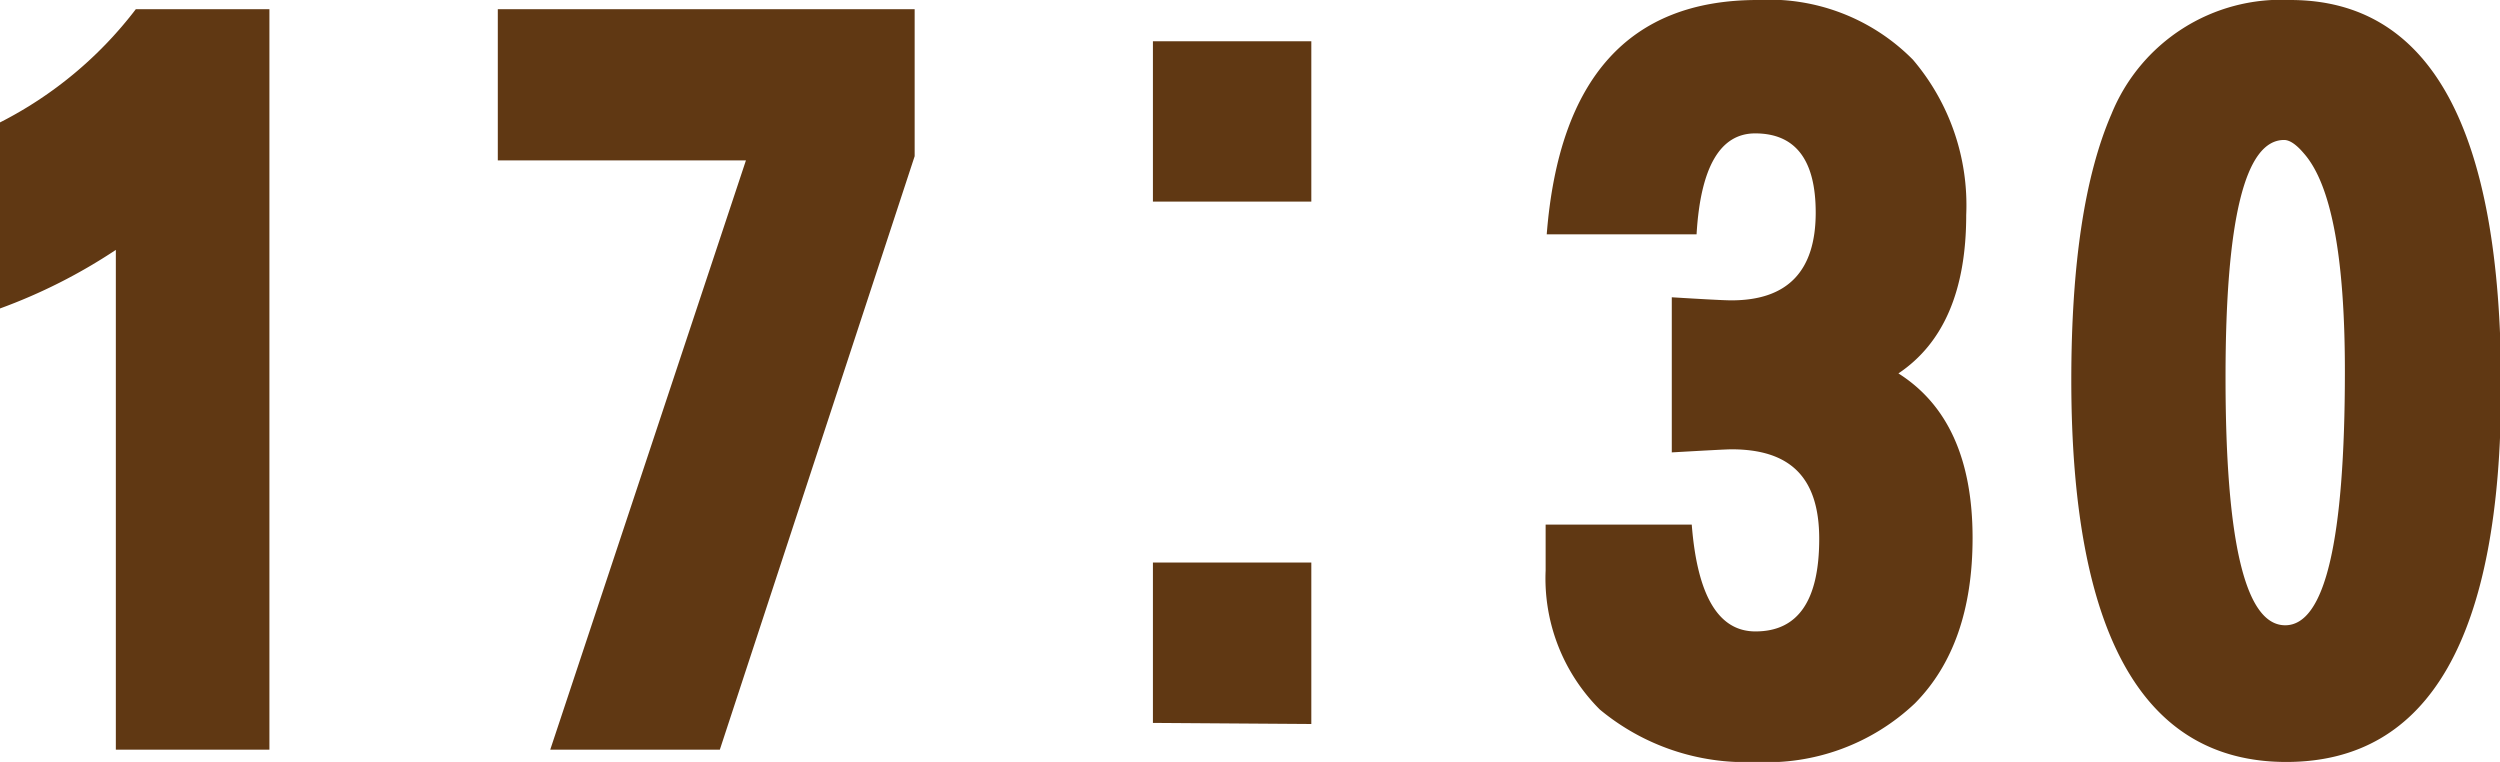
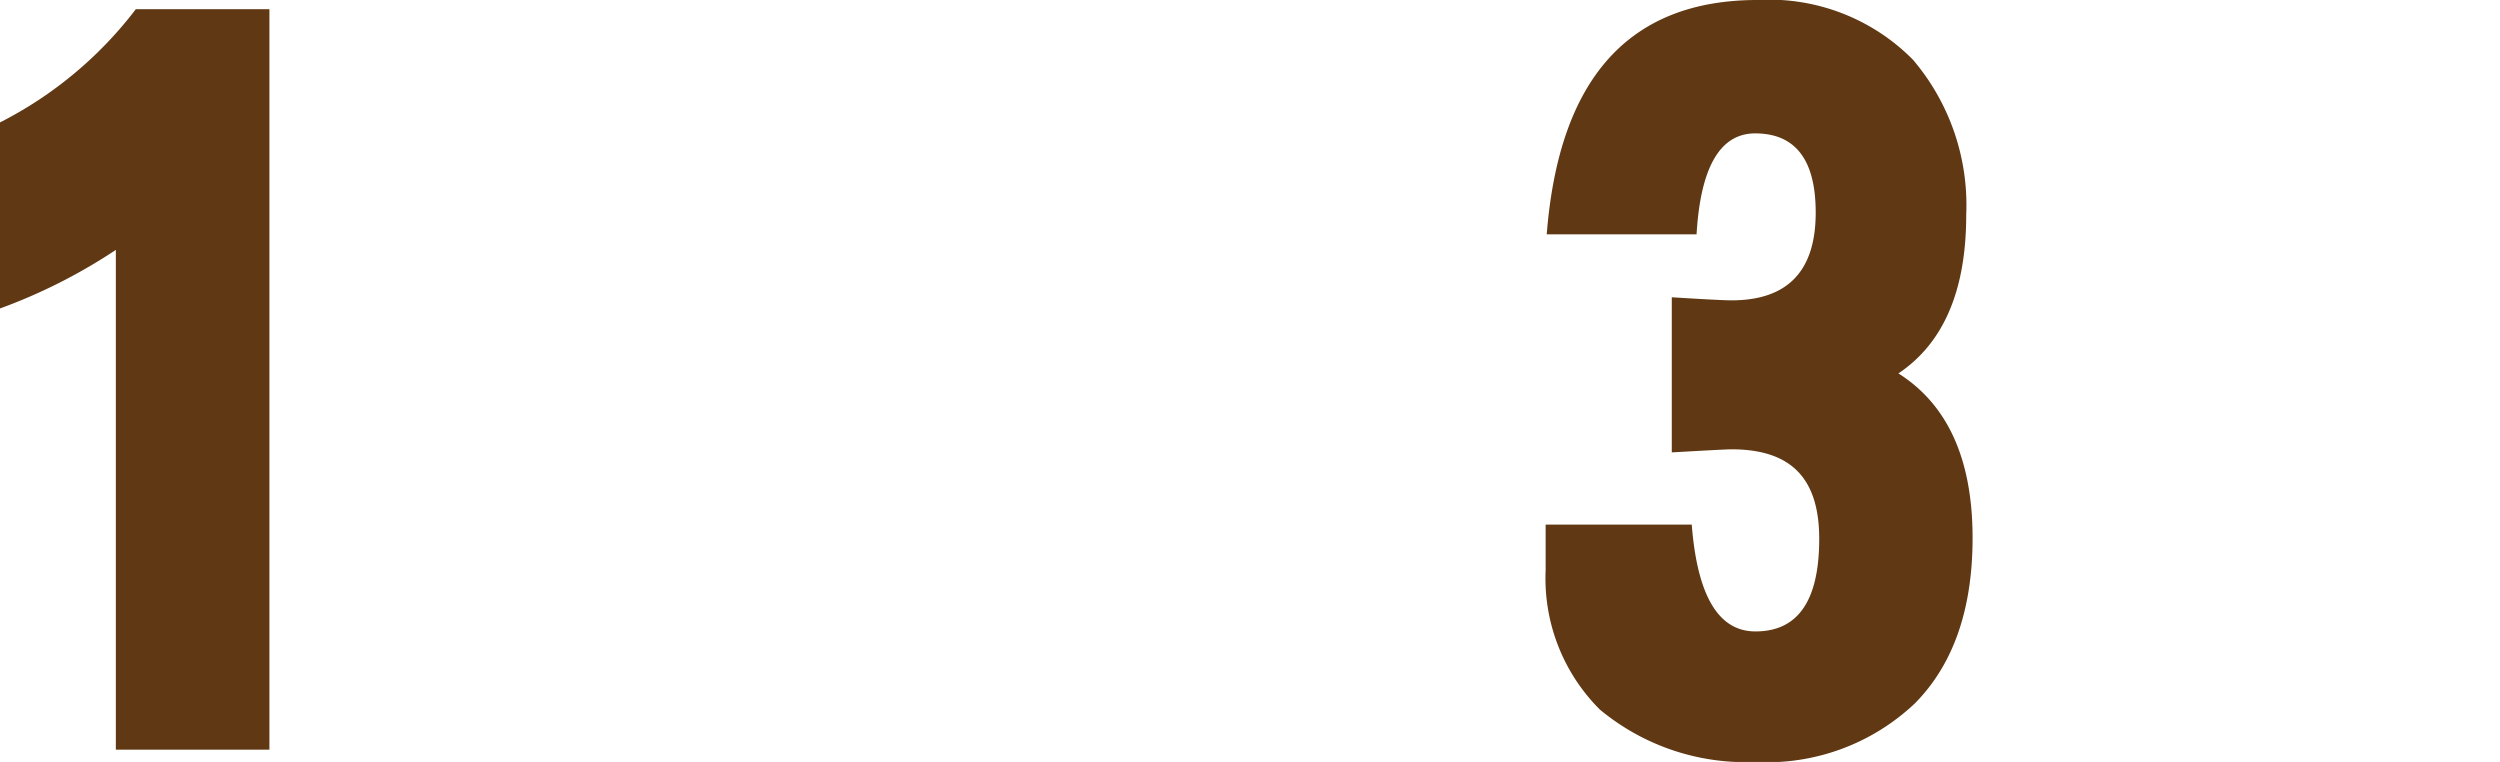
<svg xmlns="http://www.w3.org/2000/svg" viewBox="0 0 113.95 34.73">
  <defs>
    <style>.cls-1{fill:#603813;}</style>
  </defs>
  <g id="レイヤー_2" data-name="レイヤー 2">
    <g id="本文">
      <path class="cls-1" d="M12.28,34.17h-7V11.39A25,25,0,0,1,0,14.06V5.58A18.09,18.09,0,0,0,6.19.42h6.09Z" />
-       <path class="cls-1" d="M32.81,34.17H25.08L34,7.31H22.69V.42h19v6.7Z" />
-       <path class="cls-1" d="M52.55,9.19V1.88h7.22V9.19Zm0,23.76V25.64h7.22V33Z" />
      <path class="cls-1" d="M70.45,23.91h6.66q.38,4.88,2.91,4.87c1.93,0,2.9-1.4,2.9-4.22s-1.34-4.08-4-4.08c-.22,0-1.12.05-2.72.14V13.55c1.47.09,2.38.14,2.72.14q3.84,0,3.84-4c0-2.4-.92-3.61-2.76-3.61-1.59,0-2.49,1.53-2.67,4.6H70.5Q71.34,0,80.11,0a9.21,9.21,0,0,1,7.08,2.72A10.22,10.22,0,0,1,89.62,9.8q0,5.15-3.09,7.22,3.38,2.14,3.38,7.5,0,4.88-2.63,7.54A9.81,9.81,0,0,1,80,34.73a10.39,10.39,0,0,1-7.08-2.39A8.44,8.44,0,0,1,70.45,26Z" />
-       <path class="cls-1" d="M104.39,0Q114,0,114,17.62q0,17.11-9.79,17.11t-9.8-17.39q0-7.92,1.83-12.14A8.35,8.35,0,0,1,104.39,0Zm-.28,6.38q-2.67,0-2.67,10.82,0,11.3,2.72,11.3t2.72-11.58q0-7.83-1.88-9.94C104.66,6.58,104.36,6.38,104.11,6.38Z" />
    </g>
  </g>
</svg>